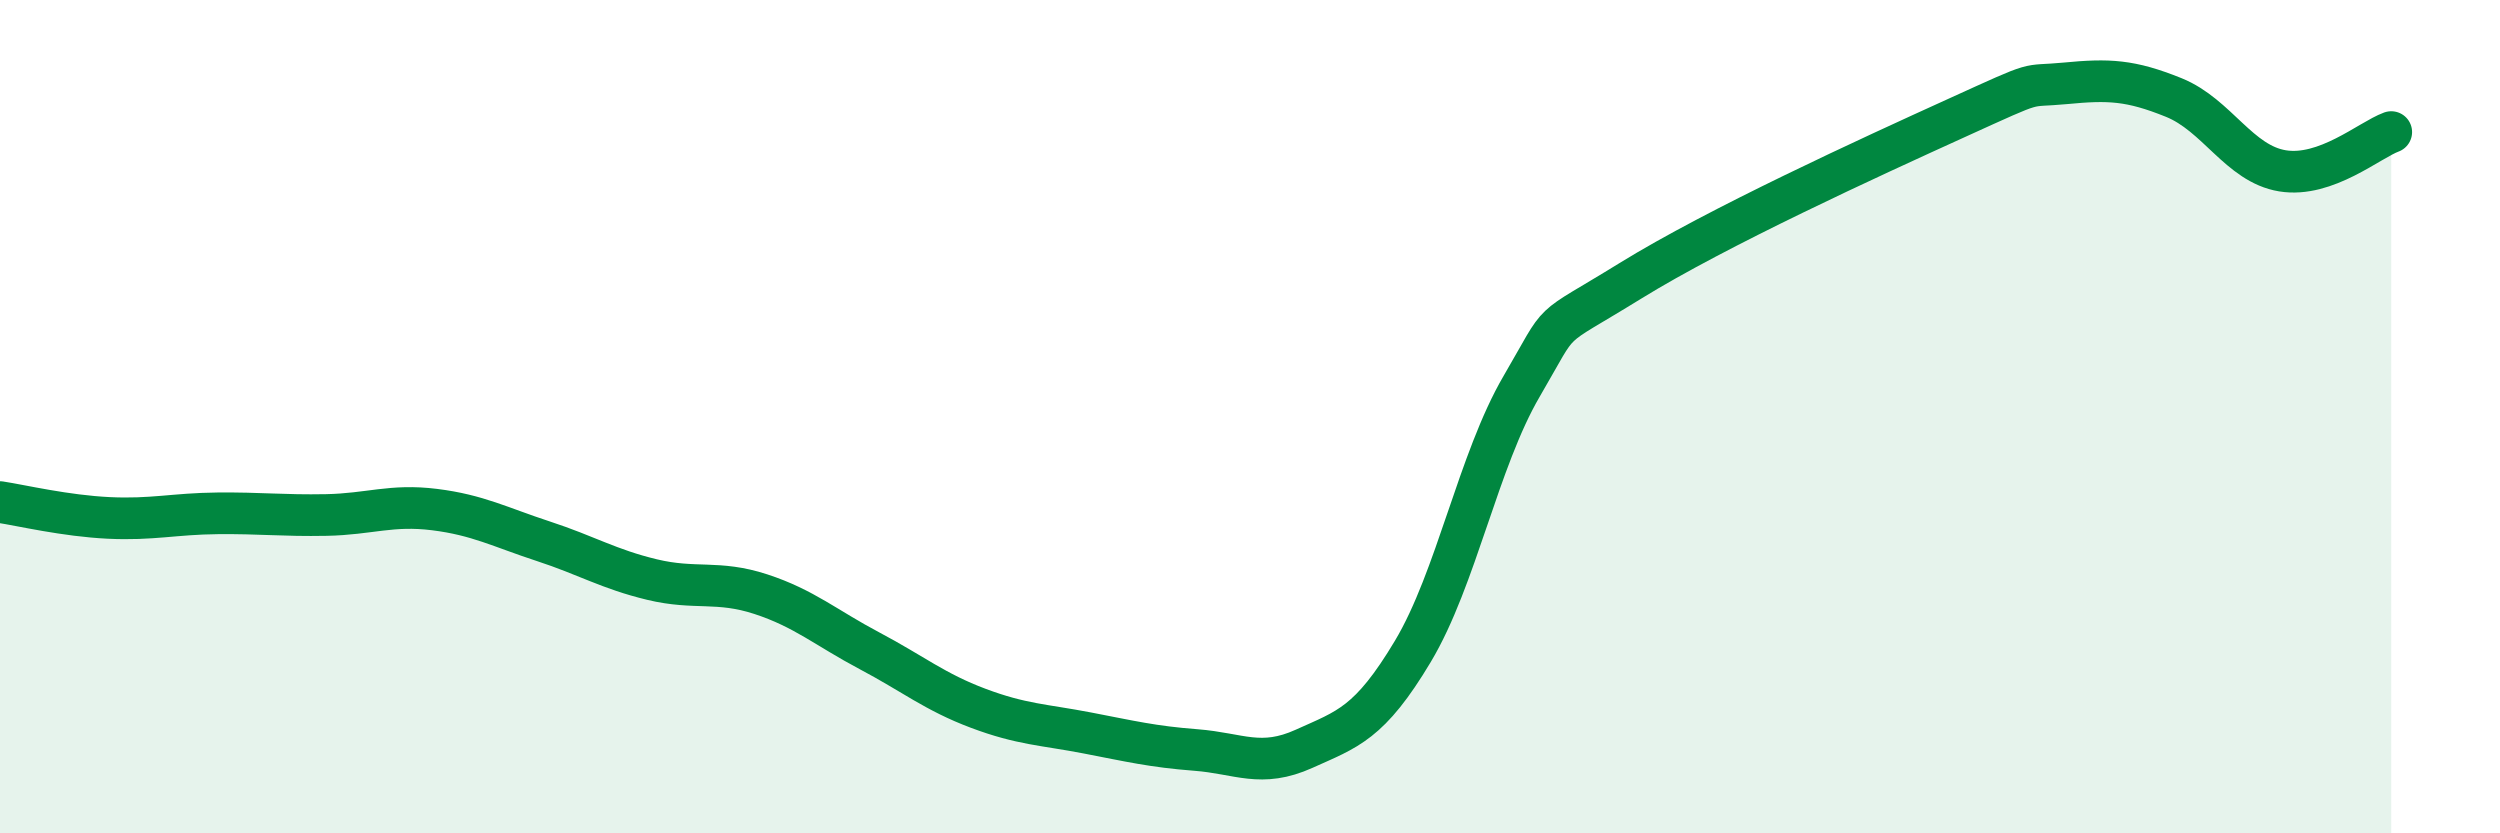
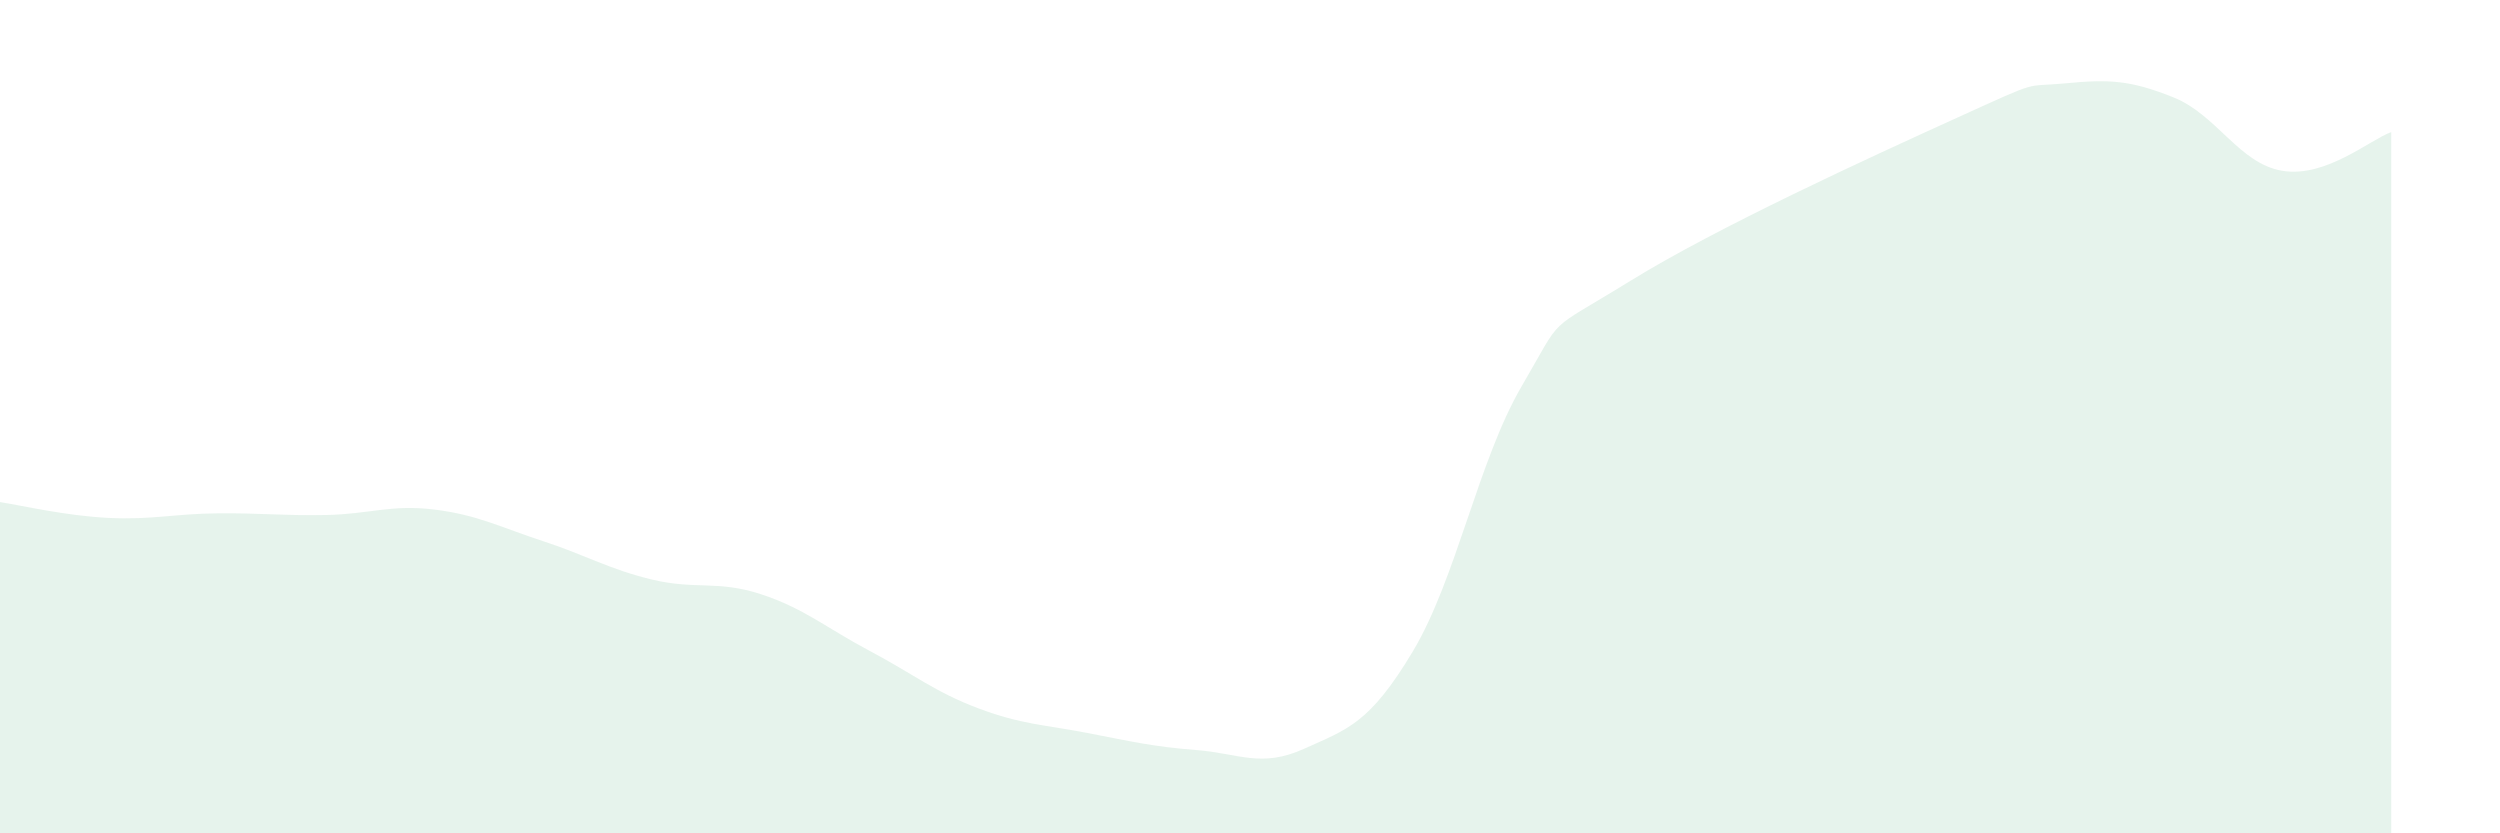
<svg xmlns="http://www.w3.org/2000/svg" width="60" height="20" viewBox="0 0 60 20">
  <path d="M 0,12.05 C 0.52,12.13 1.57,12.38 2.61,12.43 C 3.65,12.48 4.18,12.33 5.22,12.32 C 6.26,12.31 6.79,12.38 7.83,12.36 C 8.87,12.34 9.39,12.1 10.43,12.23 C 11.47,12.36 12,12.65 13.04,12.99 C 14.08,13.33 14.61,13.66 15.65,13.91 C 16.69,14.16 17.22,13.92 18.26,14.26 C 19.3,14.6 19.83,15.07 20.87,15.62 C 21.91,16.17 22.44,16.61 23.48,17 C 24.52,17.39 25.05,17.39 26.09,17.59 C 27.13,17.79 27.66,17.92 28.7,18 C 29.74,18.08 30.26,18.44 31.3,17.97 C 32.34,17.5 32.87,17.37 33.91,15.63 C 34.95,13.89 35.48,11.05 36.52,9.27 C 37.56,7.49 37.04,8.03 39.13,6.74 C 41.22,5.45 44.87,3.78 46.96,2.83 C 49.05,1.88 48.53,2.1 49.57,2 C 50.61,1.9 51.13,1.92 52.17,2.34 C 53.21,2.76 53.74,3.93 54.78,4.1 C 55.82,4.27 56.87,3.36 57.39,3.17L57.39 20L0 20Z" fill="#008740" opacity="0.1" stroke-linecap="round" stroke-linejoin="round" />
-   <path d="M 0,12.05 C 0.52,12.13 1.57,12.38 2.61,12.43 C 3.65,12.48 4.18,12.33 5.22,12.32 C 6.26,12.31 6.79,12.38 7.83,12.36 C 8.87,12.34 9.39,12.1 10.43,12.23 C 11.47,12.36 12,12.65 13.04,12.99 C 14.08,13.33 14.61,13.66 15.65,13.91 C 16.69,14.16 17.22,13.92 18.26,14.26 C 19.3,14.6 19.83,15.07 20.87,15.62 C 21.91,16.17 22.44,16.61 23.48,17 C 24.52,17.39 25.05,17.39 26.09,17.59 C 27.13,17.79 27.66,17.92 28.7,18 C 29.74,18.08 30.26,18.44 31.3,17.97 C 32.34,17.5 32.87,17.37 33.91,15.63 C 34.95,13.89 35.48,11.05 36.52,9.27 C 37.56,7.49 37.04,8.03 39.13,6.74 C 41.22,5.45 44.87,3.78 46.96,2.83 C 49.05,1.88 48.53,2.1 49.57,2 C 50.61,1.9 51.13,1.92 52.17,2.34 C 53.21,2.76 53.74,3.93 54.78,4.1 C 55.82,4.27 56.87,3.36 57.39,3.17" stroke="#008740" stroke-width="1" fill="none" stroke-linecap="round" stroke-linejoin="round" />
</svg>